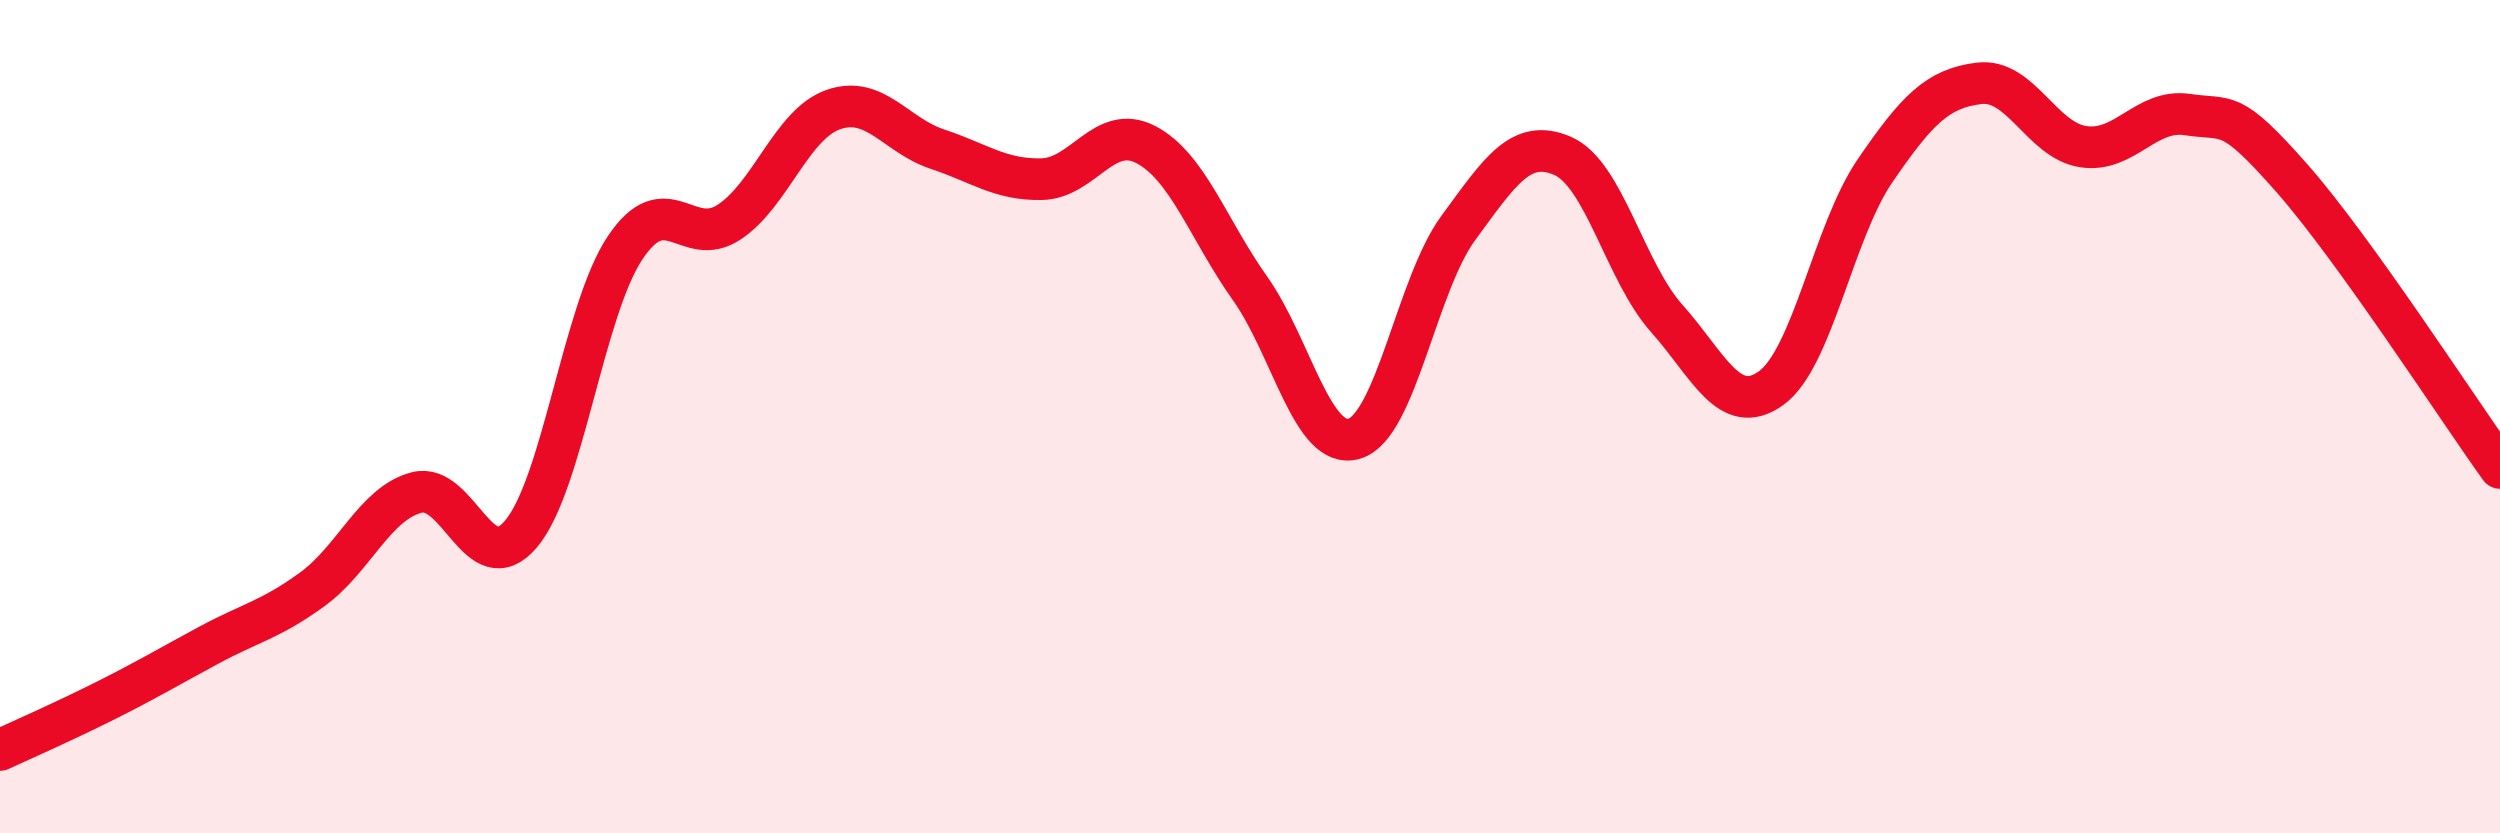
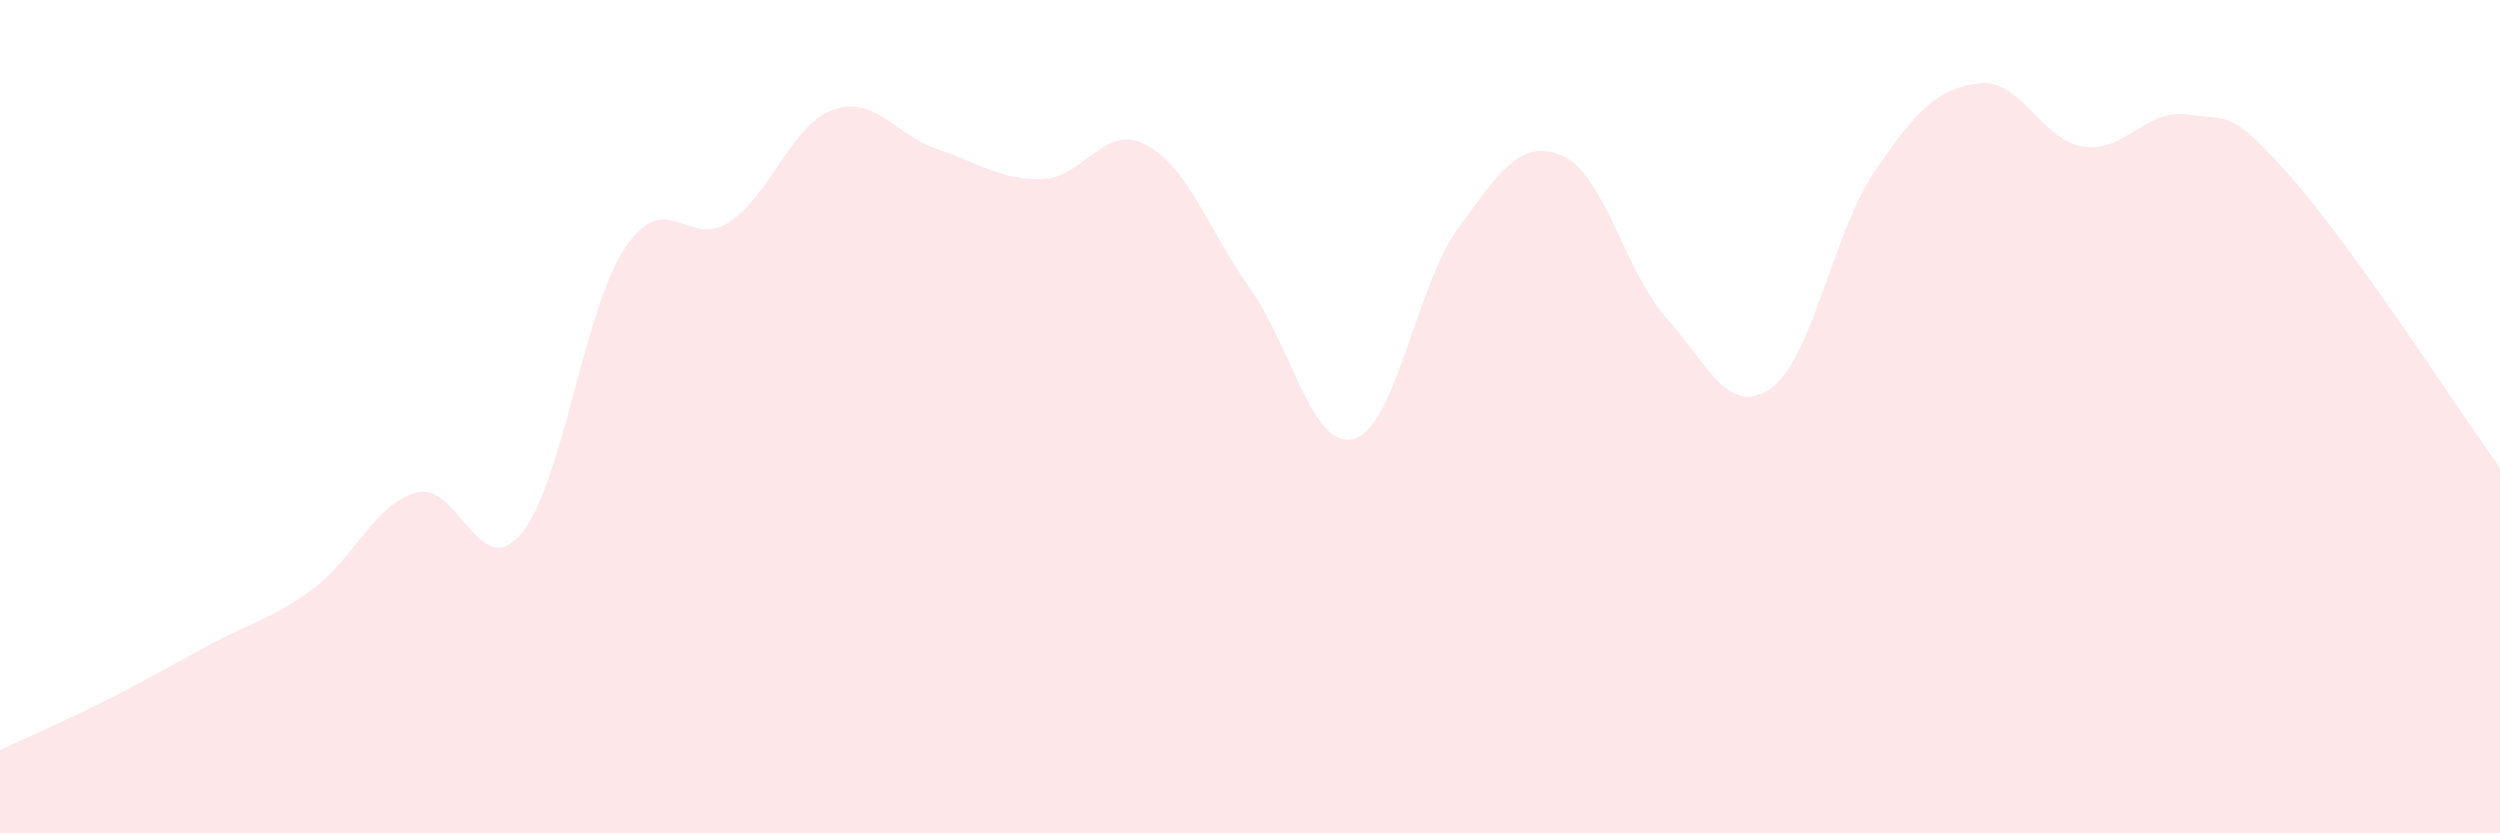
<svg xmlns="http://www.w3.org/2000/svg" width="60" height="20" viewBox="0 0 60 20">
  <path d="M 0,18 C 0.5,17.77 1.5,17.33 2.5,16.83 C 3.5,16.33 4,16.03 5,15.49 C 6,14.95 6.5,14.87 7.5,14.14 C 8.5,13.41 9,12.08 10,11.82 C 11,11.56 11.5,13.99 12.5,12.82 C 13.5,11.65 14,7.45 15,5.95 C 16,4.45 16.5,5.99 17.5,5.33 C 18.5,4.67 19,2.98 20,2.63 C 21,2.28 21.5,3.25 22.5,3.58 C 23.5,3.91 24,4.32 25,4.3 C 26,4.28 26.5,2.95 27.5,3.47 C 28.5,3.99 29,5.51 30,6.92 C 31,8.33 31.5,10.82 32.5,10.53 C 33.5,10.24 34,6.83 35,5.47 C 36,4.11 36.5,3.31 37.5,3.74 C 38.5,4.17 39,6.52 40,7.64 C 41,8.76 41.5,10.03 42.5,9.32 C 43.5,8.61 44,5.56 45,4.1 C 46,2.64 46.5,2.12 47.5,2 C 48.5,1.88 49,3.37 50,3.52 C 51,3.67 51.5,2.6 52.5,2.75 C 53.5,2.9 53.5,2.57 55,4.27 C 56.5,5.97 59,9.84 60,11.23L60 20L0 20Z" fill="#EB0A25" opacity="0.1" stroke-linecap="round" stroke-linejoin="round" />
-   <path d="M 0,18 C 0.5,17.77 1.5,17.33 2.5,16.83 C 3.5,16.33 4,16.03 5,15.49 C 6,14.95 6.5,14.87 7.5,14.14 C 8.5,13.41 9,12.08 10,11.82 C 11,11.56 11.5,13.99 12.5,12.82 C 13.5,11.65 14,7.45 15,5.95 C 16,4.45 16.5,5.99 17.5,5.33 C 18.5,4.67 19,2.98 20,2.63 C 21,2.28 21.5,3.25 22.5,3.58 C 23.5,3.91 24,4.32 25,4.3 C 26,4.28 26.5,2.95 27.5,3.47 C 28.5,3.99 29,5.51 30,6.92 C 31,8.33 31.5,10.82 32.5,10.53 C 33.5,10.24 34,6.83 35,5.47 C 36,4.11 36.5,3.31 37.5,3.74 C 38.5,4.17 39,6.52 40,7.64 C 41,8.76 41.5,10.03 42.5,9.32 C 43.5,8.61 44,5.56 45,4.1 C 46,2.64 46.5,2.12 47.5,2 C 48.5,1.88 49,3.37 50,3.52 C 51,3.67 51.5,2.6 52.5,2.75 C 53.5,2.9 53.5,2.57 55,4.27 C 56.5,5.97 59,9.84 60,11.23" stroke="#EB0A25" stroke-width="1" fill="none" stroke-linecap="round" stroke-linejoin="round" />
</svg>